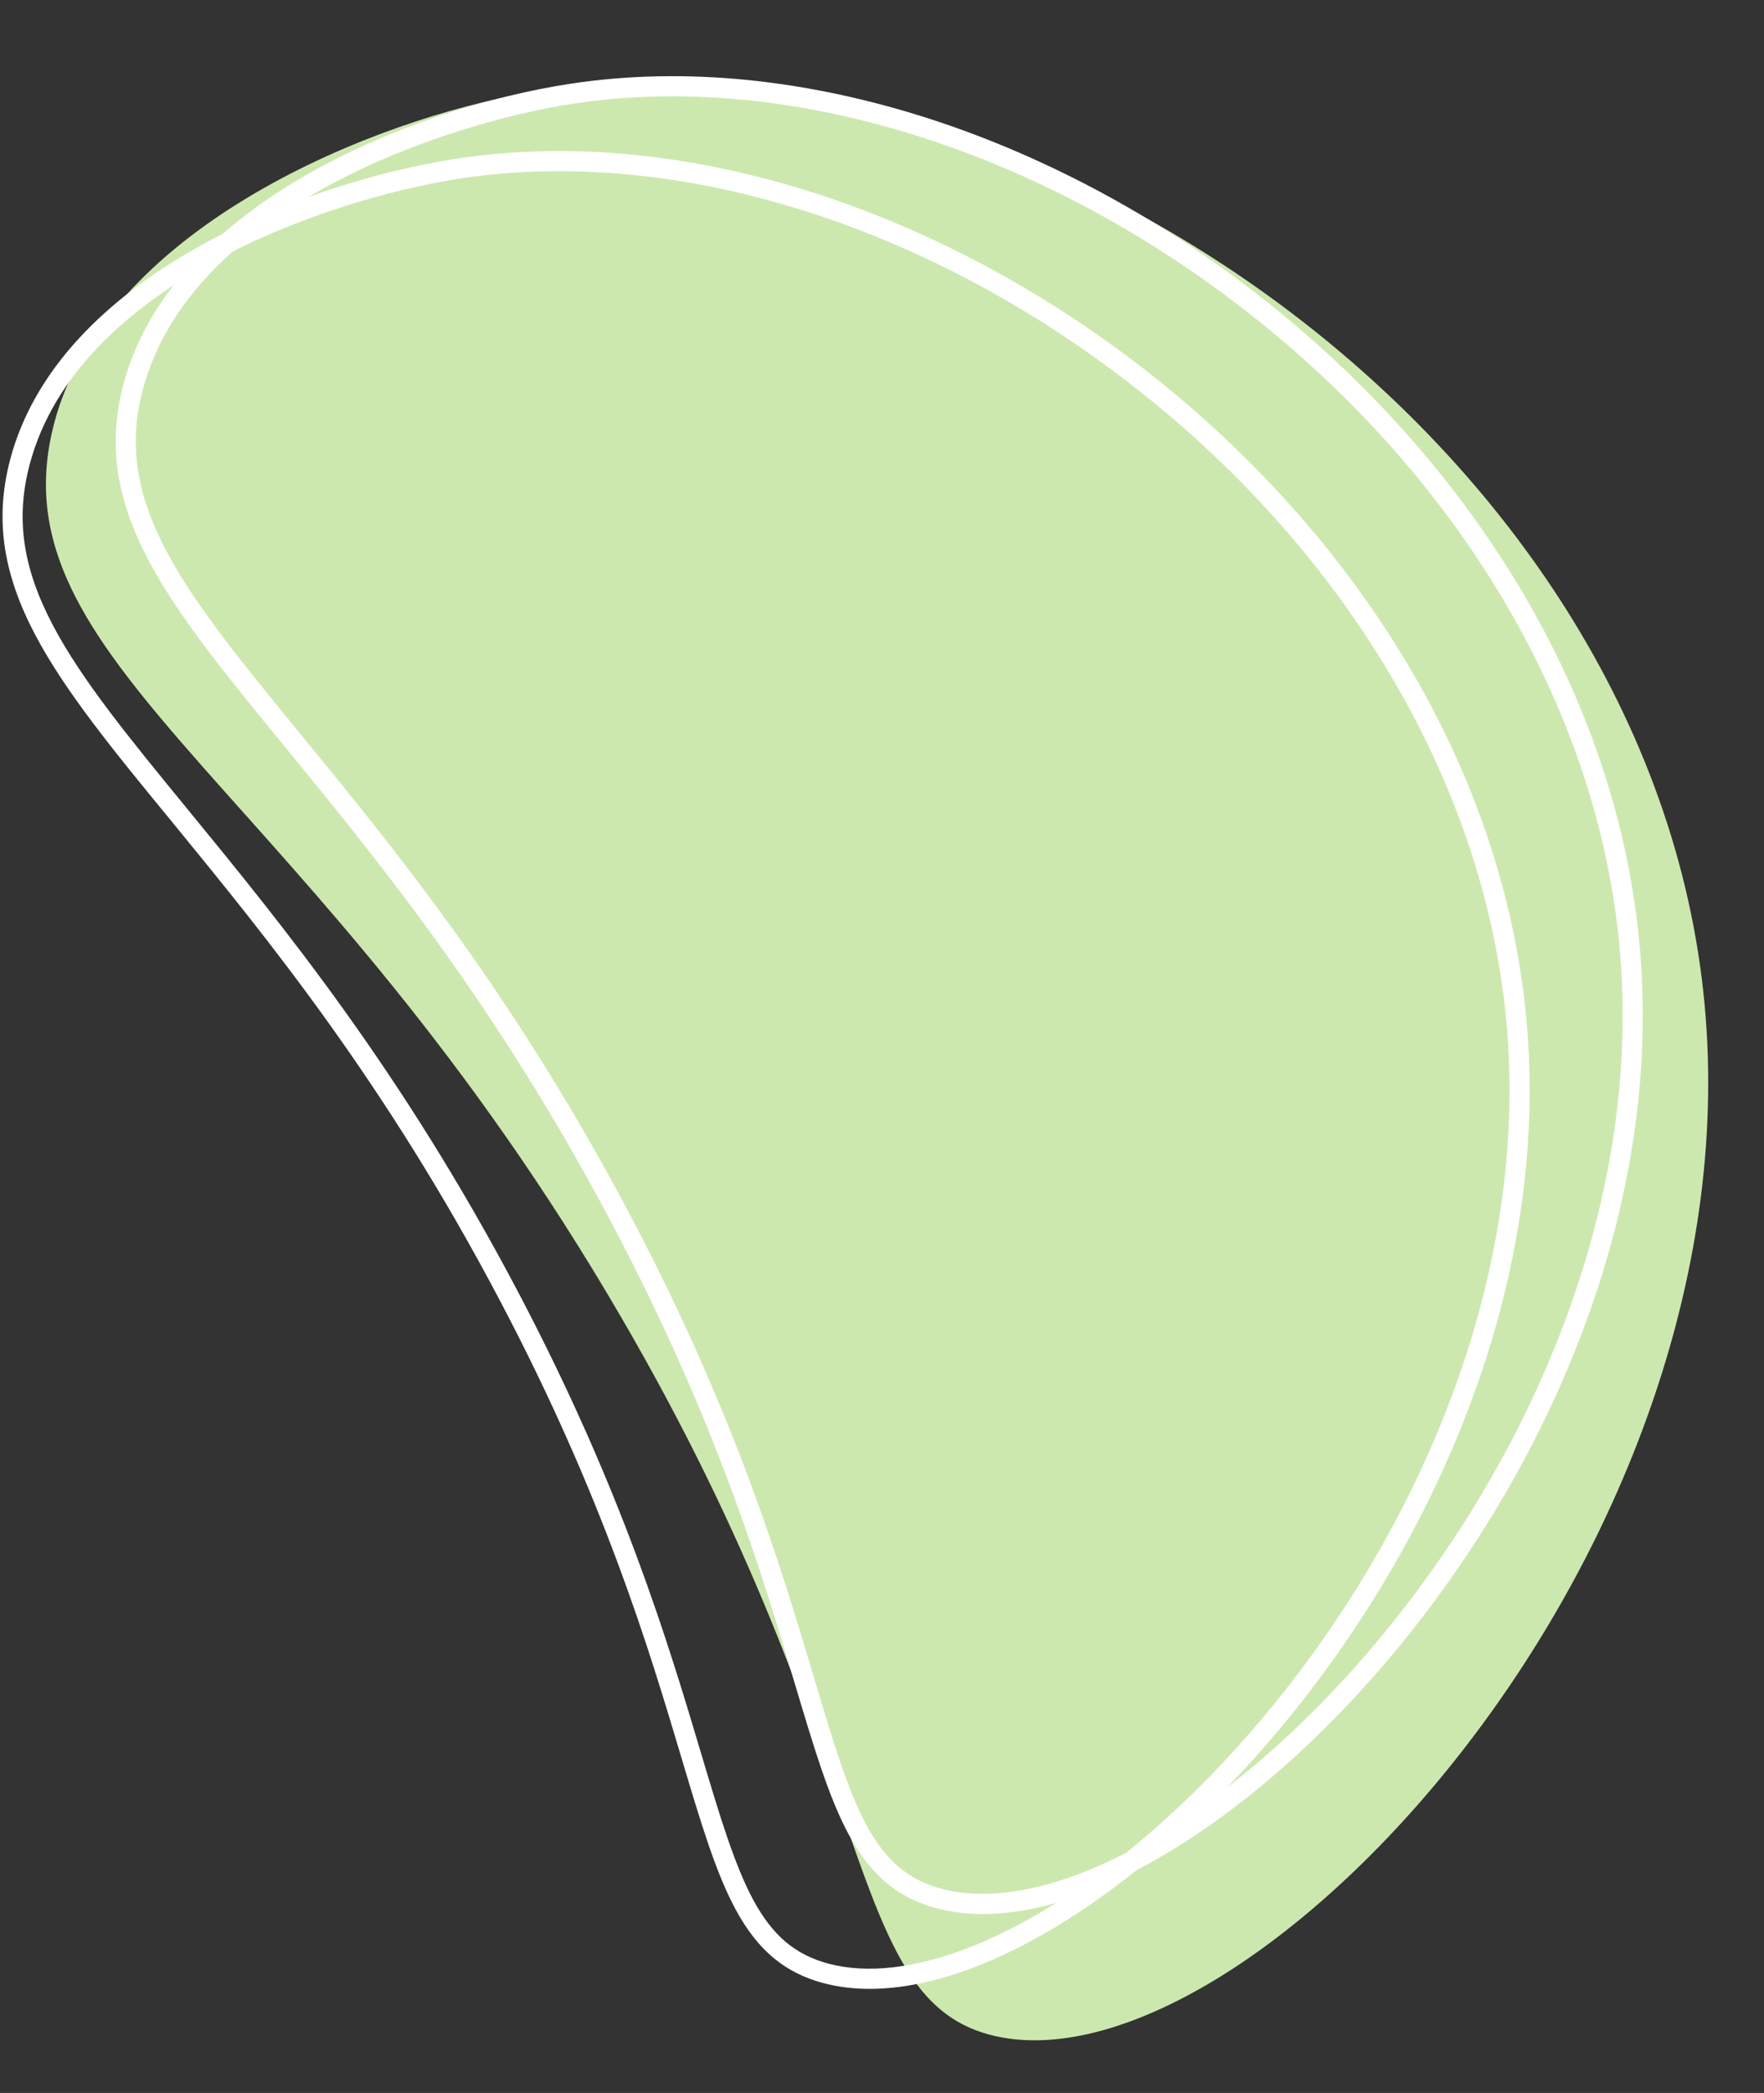
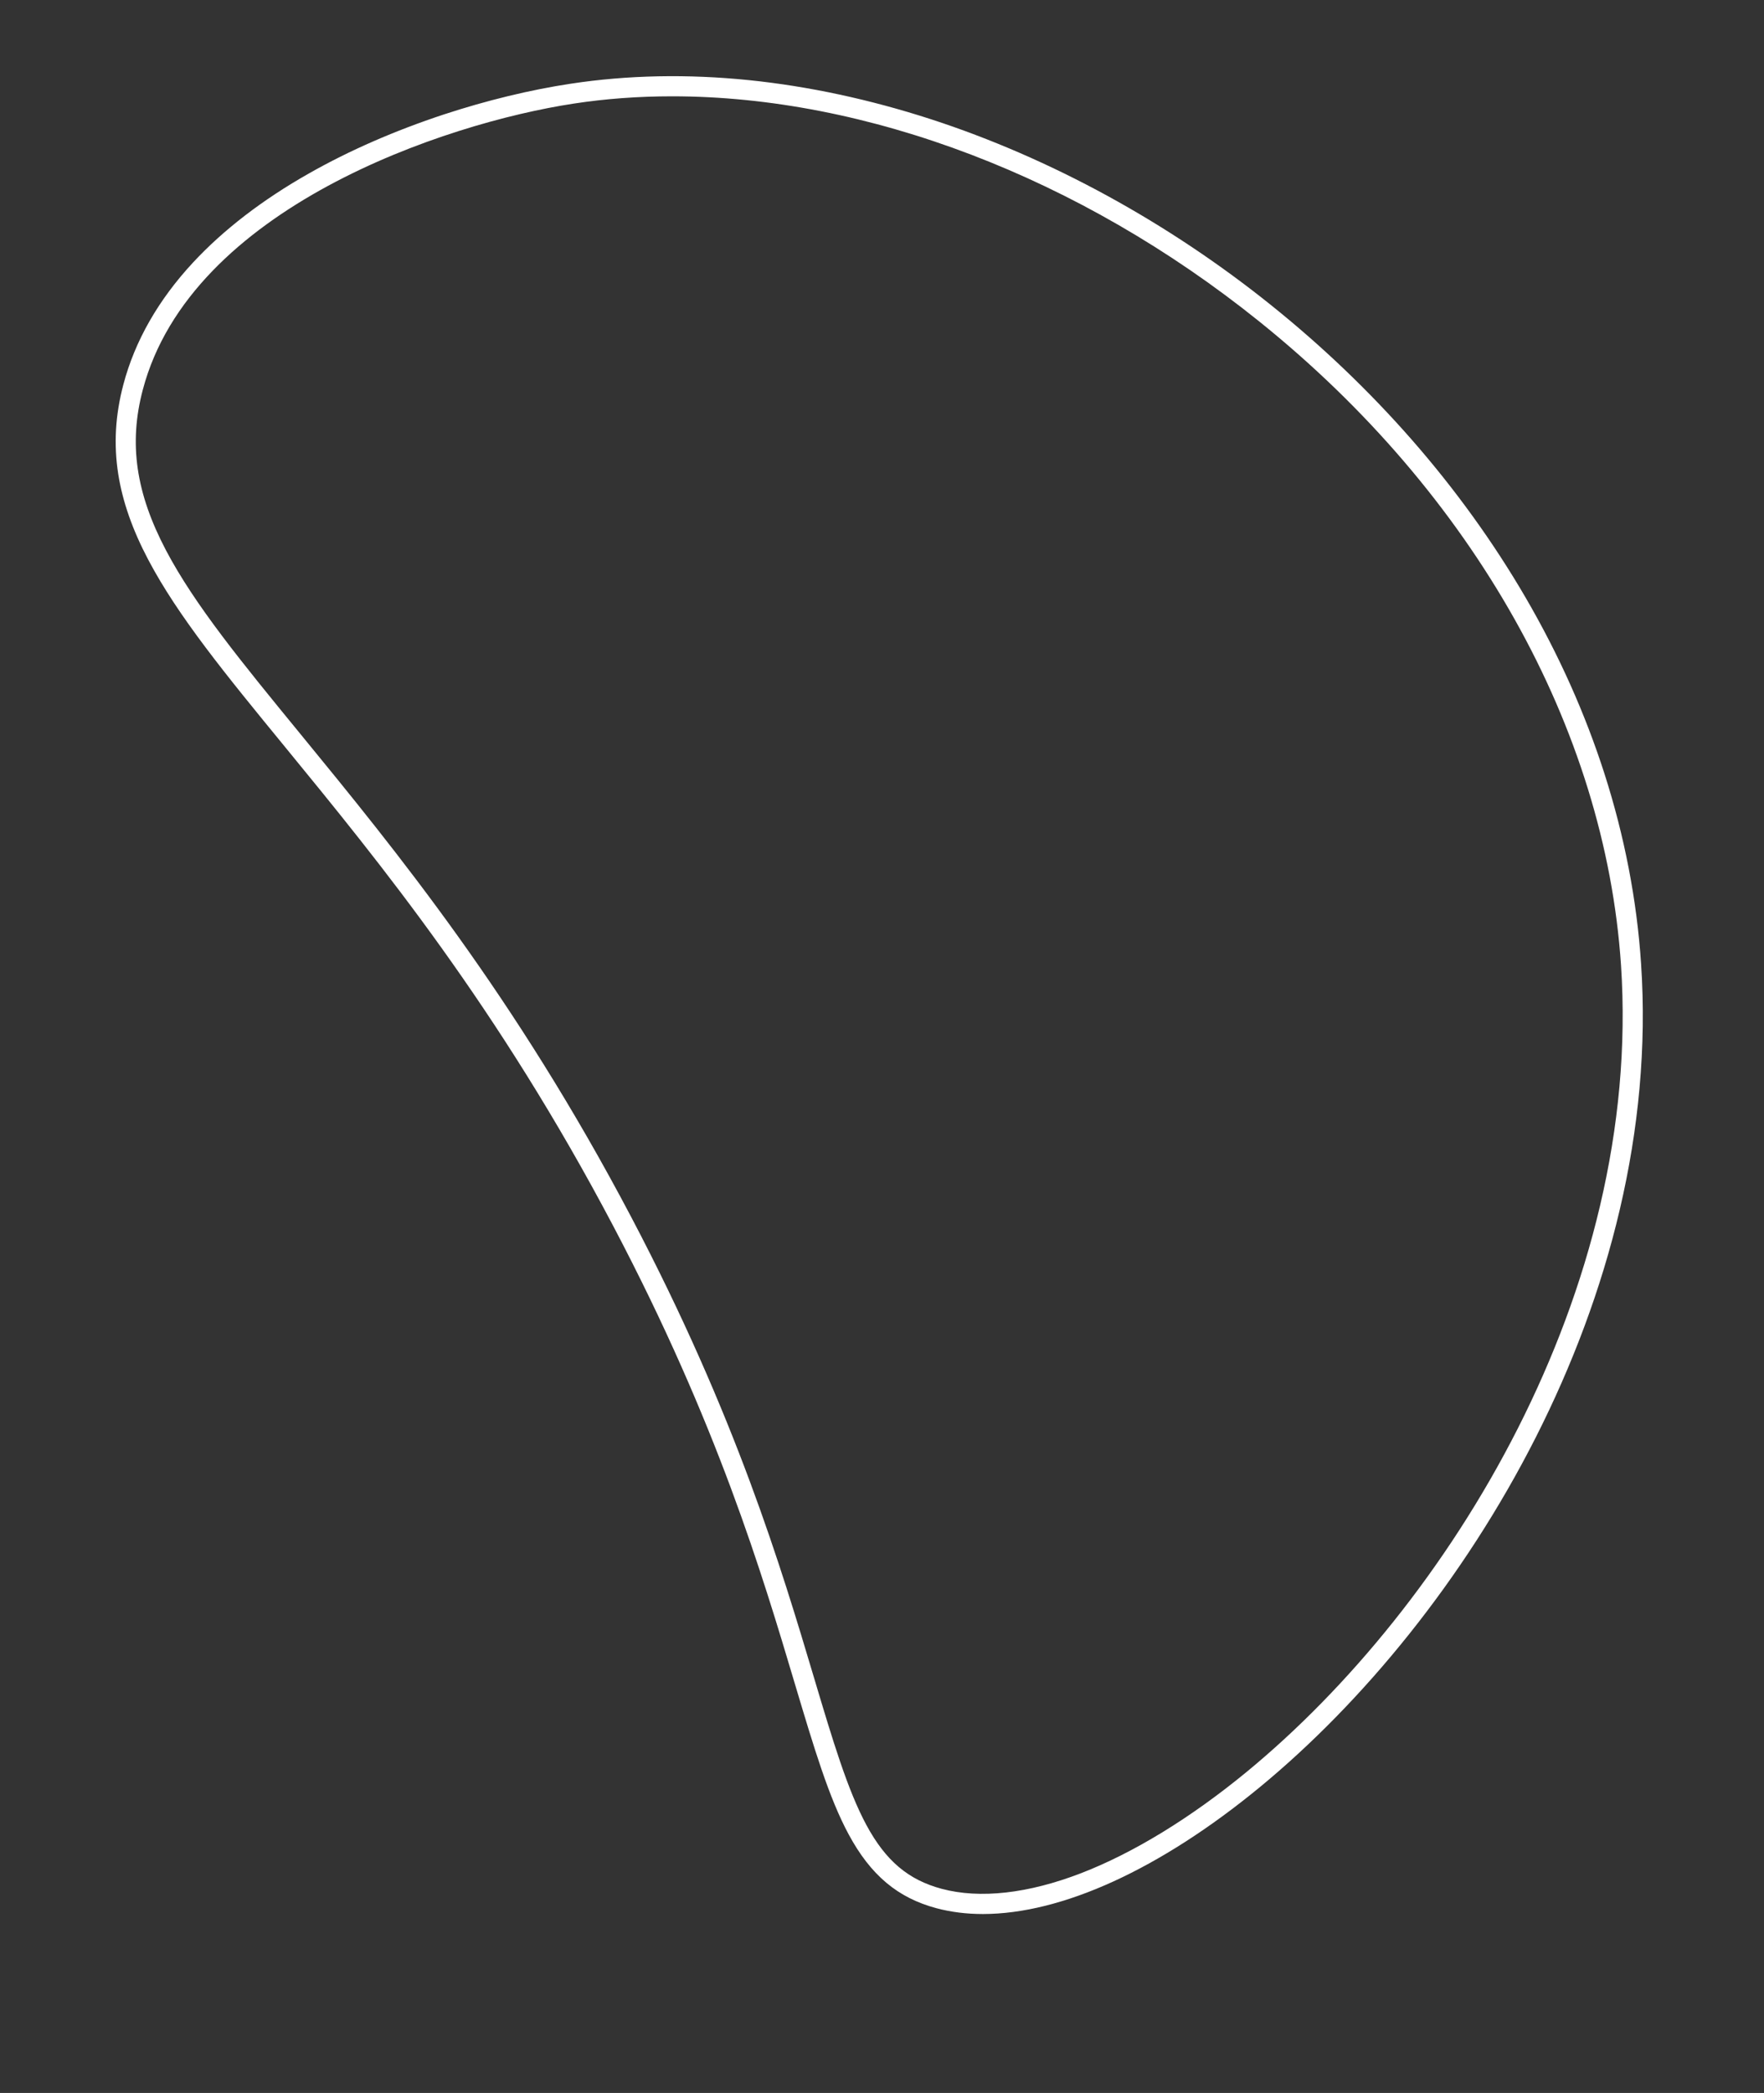
<svg xmlns="http://www.w3.org/2000/svg" xmlns:xlink="http://www.w3.org/1999/xlink" fill="#000000" height="2292.6" id="Layer_1" preserveAspectRatio="xMidYMid meet" version="1.1" viewBox="299.5 99.5 1933.1 2292.6" width="1933.1" x="0" xml:space="preserve" y="0" zoomAndPan="magnify">
  <rect x="299.5" y="99.5" width="1933.1" height="2292.6" fill="#333333" stroke="none" />
  <linearGradient gradientUnits="userSpaceOnUse" id="SVGID_1_" x1="0" x2="0" xlink:actuate="onLoad" xlink:show="other" xlink:type="simple" y1="0" y2="-1">
    <stop offset="0" stop-color="#1d59f2" />
    <stop offset="0.618" stop-color="#2d65ec" />
    <stop offset="0.629" stop-color="#3864f1" />
    <stop offset="0.983" stop-color="#00dbfa" />
  </linearGradient>
  <linearGradient gradientUnits="userSpaceOnUse" id="SVGID_2_" x1="0" x2="0" xlink:actuate="onLoad" xlink:show="other" xlink:type="simple" y1="0" y2="-1">
    <stop offset="0" stop-color="#060606" />
    <stop offset="0.618" />
    <stop offset="0.629" />
    <stop offset="0.983" />
  </linearGradient>
  <g id="change1_1">
-     <path d="M356,575c46.9-214.2,329.8-336.3,507-371c533.3-104.5,1235.1,362.1,1303,981c66.6,607.2-493.9,1207.1-775,1145 c-170.1-37.6-122-291.8-411-788C642.5,962.4,299.5,832.9,356,575z" fill="#cde8af" />
-   </g>
+     </g>
  <g id="change2_2">
-     <path d="M1252.6,2278.1c-17.9,0-34.8-2.1-50.7-6.3c-42.5-11.3-72.2-36.2-96.2-80.6c-21.9-40.4-38.2-95.3-59-164.8 c-35.9-120.4-85.1-285.3-198.9-501.4c-126.7-240.7-255.9-398.3-359.6-525C422.4,919.9,370.6,856.5,338,794.7 c-17.4-33-28.1-63.6-32.9-93.7c-5.1-32.6-3.3-64.7,5.6-98.3l10.6,2.8l-10.6-2.8C323.3,555,349,510,387.1,469 c33.3-35.8,76-68.7,127.1-97.6c44.4-25.2,94.1-46.8,147.6-64.5c46.6-15.3,94.6-27,139.1-33.7c62.3-9.5,128.1-10.8,195.5-3.9 c65.3,6.7,132.3,21.1,199,42.7c131.2,42.6,260.4,113.2,373.7,204.3c55.8,44.8,107.6,94.4,153.9,147.3 c47.5,54.3,89.3,112.3,124.3,172.4c36.3,62.3,65.3,127.1,86.4,192.8c22,68.6,35.6,138.7,40.2,208.5c24.4,365.4-192.4,716.3-418,902 C1446.2,2229.5,1338.8,2278.1,1252.6,2278.1z M912.2,287c-36.8,0-72.9,2.6-108.1,8c-140.3,21.3-419.5,114.2-472.1,313.4 c-15.6,58.8-7.7,113.1,25.5,176.1c31.6,59.9,82.8,122.4,147.7,201.6c104.4,127.4,234.3,286.1,362.1,528.7 c114.8,218,164.3,384.1,200.5,505.3c20.4,68.3,36.5,122.2,57.2,160.6c21.2,39.2,45.9,60,82.5,69.8c42,11.2,94.9,5.2,152.9-17.2 c57.4-22.2,120.1-60.6,181.4-111c221.3-182.1,433.9-526,410.1-883.6C1934.5,979.1,1790,722,1555.3,533.5 C1358.2,375.1,1124.9,287,912.2,287z" fill="#ffffff" />
-   </g>
+     </g>
  <g id="change2_1">
    <path d="M1376.6,2196.1c-17.9,0-34.8-2.1-50.7-6.3c-42.5-11.3-72.2-36.2-96.2-80.6c-21.9-40.4-38.2-95.3-59-164.8 c-35.9-120.4-85.1-285.3-198.9-501.4C845,1202.4,715.9,1044.7,612.1,918C546.4,837.9,494.6,774.5,462,712.7 c-17.4-33-28.1-63.6-32.9-93.7c-5.1-32.6-3.3-64.7,5.6-98.3l10.6,2.8l-10.6-2.8C447.3,473,473,428,511.1,387 c33.3-35.8,76-68.7,127.1-97.6c44.4-25.2,94.1-46.8,147.6-64.5c46.6-15.3,94.6-27,139.1-33.7c62.3-9.5,128.1-10.8,195.5-3.9 c65.3,6.7,132.3,21.1,199,42.7c131.2,42.6,260.4,113.2,373.7,204.3c55.8,44.8,107.6,94.4,153.9,147.3 c47.5,54.3,89.3,112.3,124.3,172.4c36.3,62.3,65.3,127.1,86.4,192.8c22,68.6,35.6,138.7,40.2,208.5c24.4,365.4-192.4,716.3-418,902 C1570.2,2147.5,1462.8,2196.1,1376.6,2196.1z M1036.2,205c-36.8,0-72.9,2.6-108.1,8c-140.3,21.3-419.5,114.2-472.1,313.4 c-15.6,58.8-7.7,113.1,25.5,176.1c31.6,59.9,82.8,122.4,147.7,201.6c104.4,127.4,234.3,286.1,362.1,528.7 c114.8,218,164.3,384.1,200.5,505.3c20.4,68.3,36.5,122.2,57.2,160.6c21.2,39.2,45.9,60,82.5,69.8c42,11.2,94.9,5.2,152.9-17.2 c57.4-22.2,120.1-60.6,181.4-111c221.3-182.1,433.9-526,410.1-883.6C2058.5,897.1,1914,640,1679.3,451.5 C1482.2,293.1,1248.9,205,1036.2,205z" fill="#ffffff" />
  </g>
</svg>